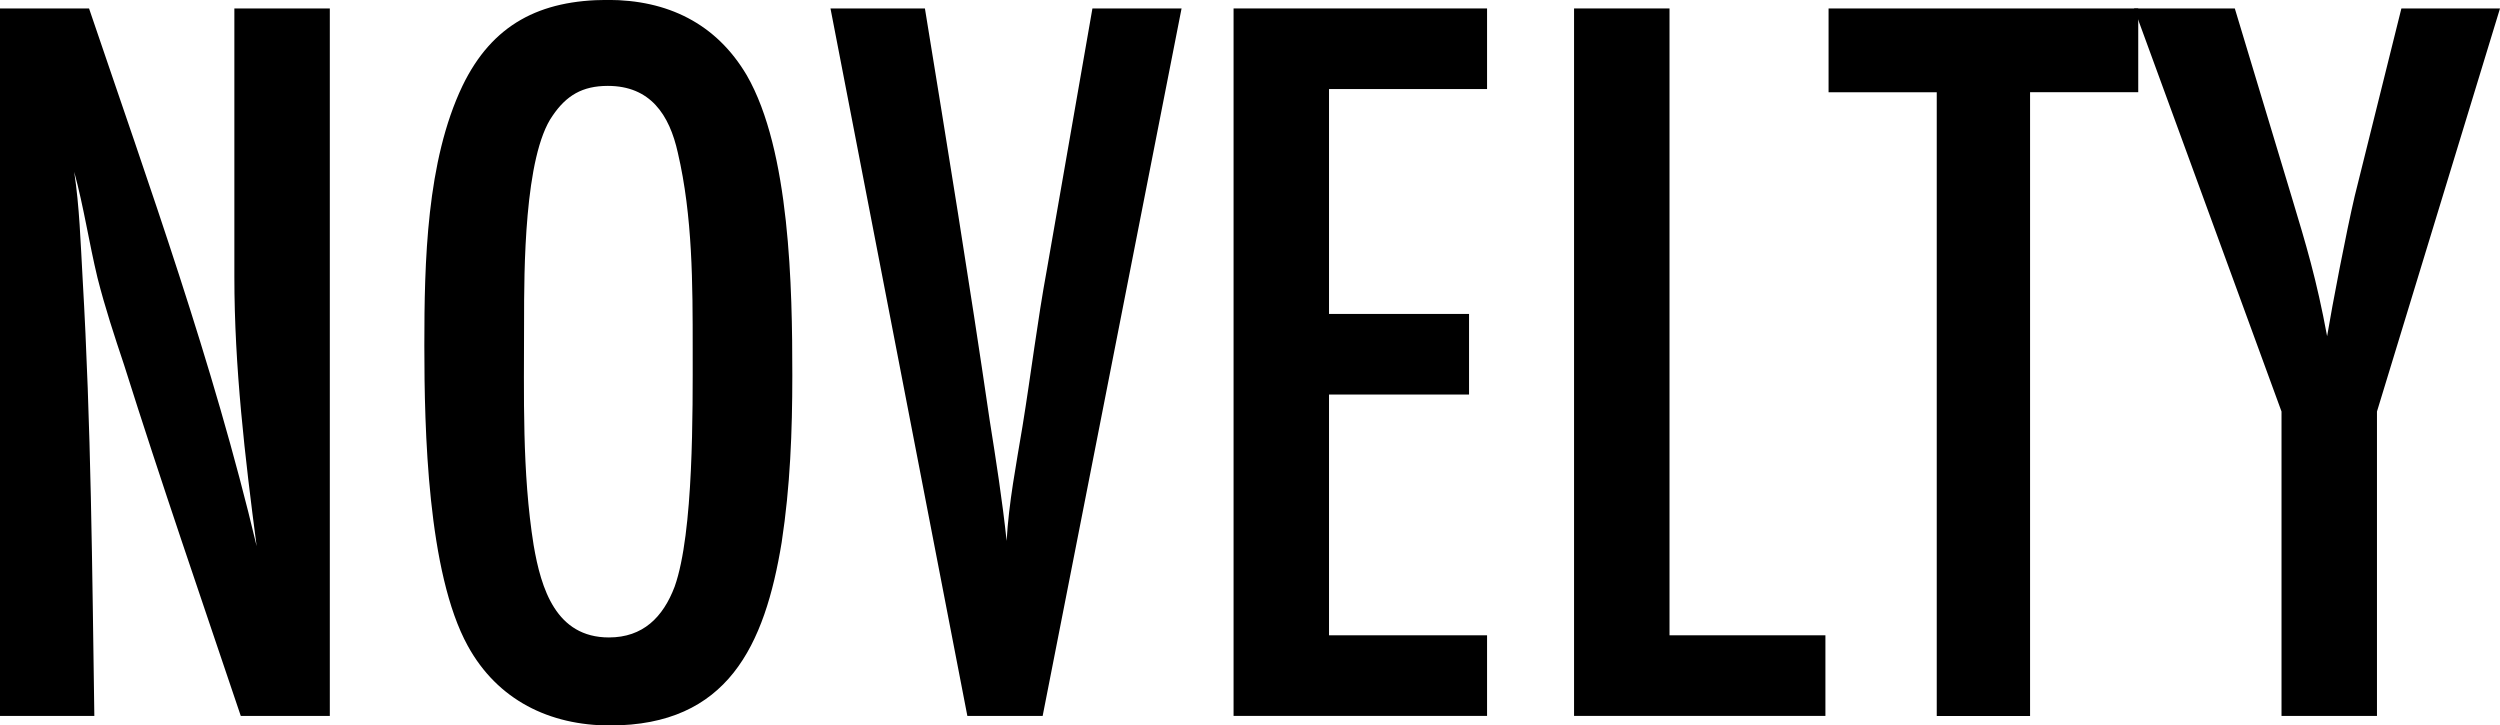
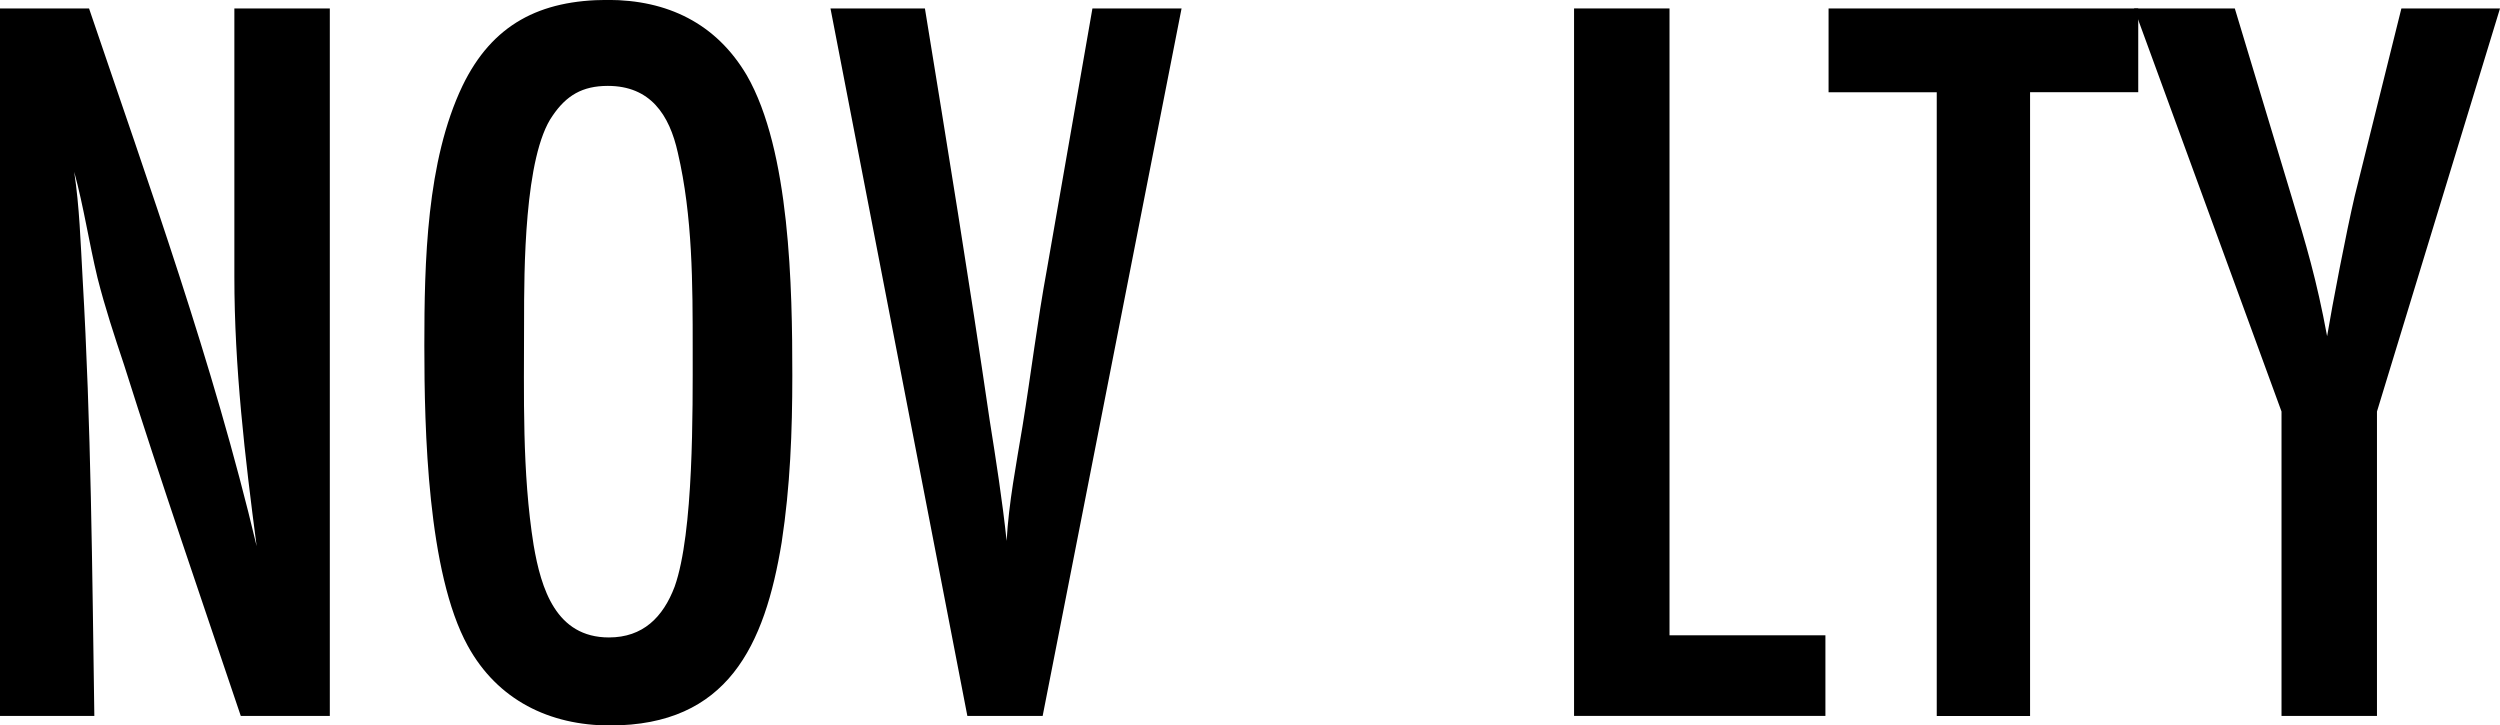
<svg xmlns="http://www.w3.org/2000/svg" id="SP" viewBox="0 0 269.24 78.13">
  <path d="m25.93,77.1c-4.23-12.56-8.57-25.13-12.57-37.81-1.03-3.08-2.05-6.17-2.86-9.37-.91-3.77-1.48-7.65-2.51-11.42.57,3.77.69,7.65.91,11.54.91,15.65,1.03,31.41,1.26,47.06H0V.91h9.59c6.51,19.19,13.36,38.15,18.05,57.91-1.26-9.6-2.4-19.3-2.4-29.01V.91h10.28v76.19h-9.59Z" />
  <path d="m84.19,58.37c-1.83,11.19-5.83,19.76-18.5,19.76-6.51,0-12.11-2.74-15.31-8.57-4.34-7.88-4.68-23.3-4.68-32.33s.23-19.88,4.11-27.99c3.2-6.62,8.34-9.25,15.65-9.25,6.4,0,11.65,2.51,14.96,8.11,4.68,8.11,4.91,22.96,4.91,32.33,0,6.05-.23,11.99-1.14,17.93Zm-11.19-41.92c-.91-4.11-2.97-7.2-7.54-7.2-2.74,0-4.46,1.03-5.94,3.2-3.08,4.34-3.08,16.79-3.08,22.16,0,8-.23,16.22,1.03,24.1.8,4.68,2.4,9.94,8.11,9.94,3.66,0,5.83-2.17,7.08-5.48,2.06-5.83,1.94-18.96,1.94-25.59,0-6.97,0-14.28-1.6-21.13Z" />
  <path d="m112.29,77.1h-8.11L89.44.91h10.17c2.4,14.74,4.8,29.47,6.97,44.32.69,4.34,1.37,8.68,1.83,13.02.23-4.11,1.03-8.22,1.71-12.34.91-5.6,1.6-11.31,2.63-16.91L117.65.91h9.6l-14.96,76.19Z" />
-   <path d="m132.85,77.1V.91h27.3v8.68h-17.02v24.22h15.08v8.68h-15.08v25.93h17.02v8.68h-27.3Z" />
  <path d="m169.52,77.1V.91h10.28v67.51h16.79v8.68h-27.07Z" />
  <path d="m218.63,9.94v67.17h-10.05V9.94h-11.65V.91h33.35v9.02h-11.65Z" />
  <path d="m255.99,44.32v32.78h-10.28v-32.78L229.83.91h10.85l6.17,20.45c1.48,4.91,2.63,8.68,3.77,14.85.57-3.43,2.06-11.19,2.97-15.08l5.03-20.22h10.62l-13.25,43.41Z" />
</svg>